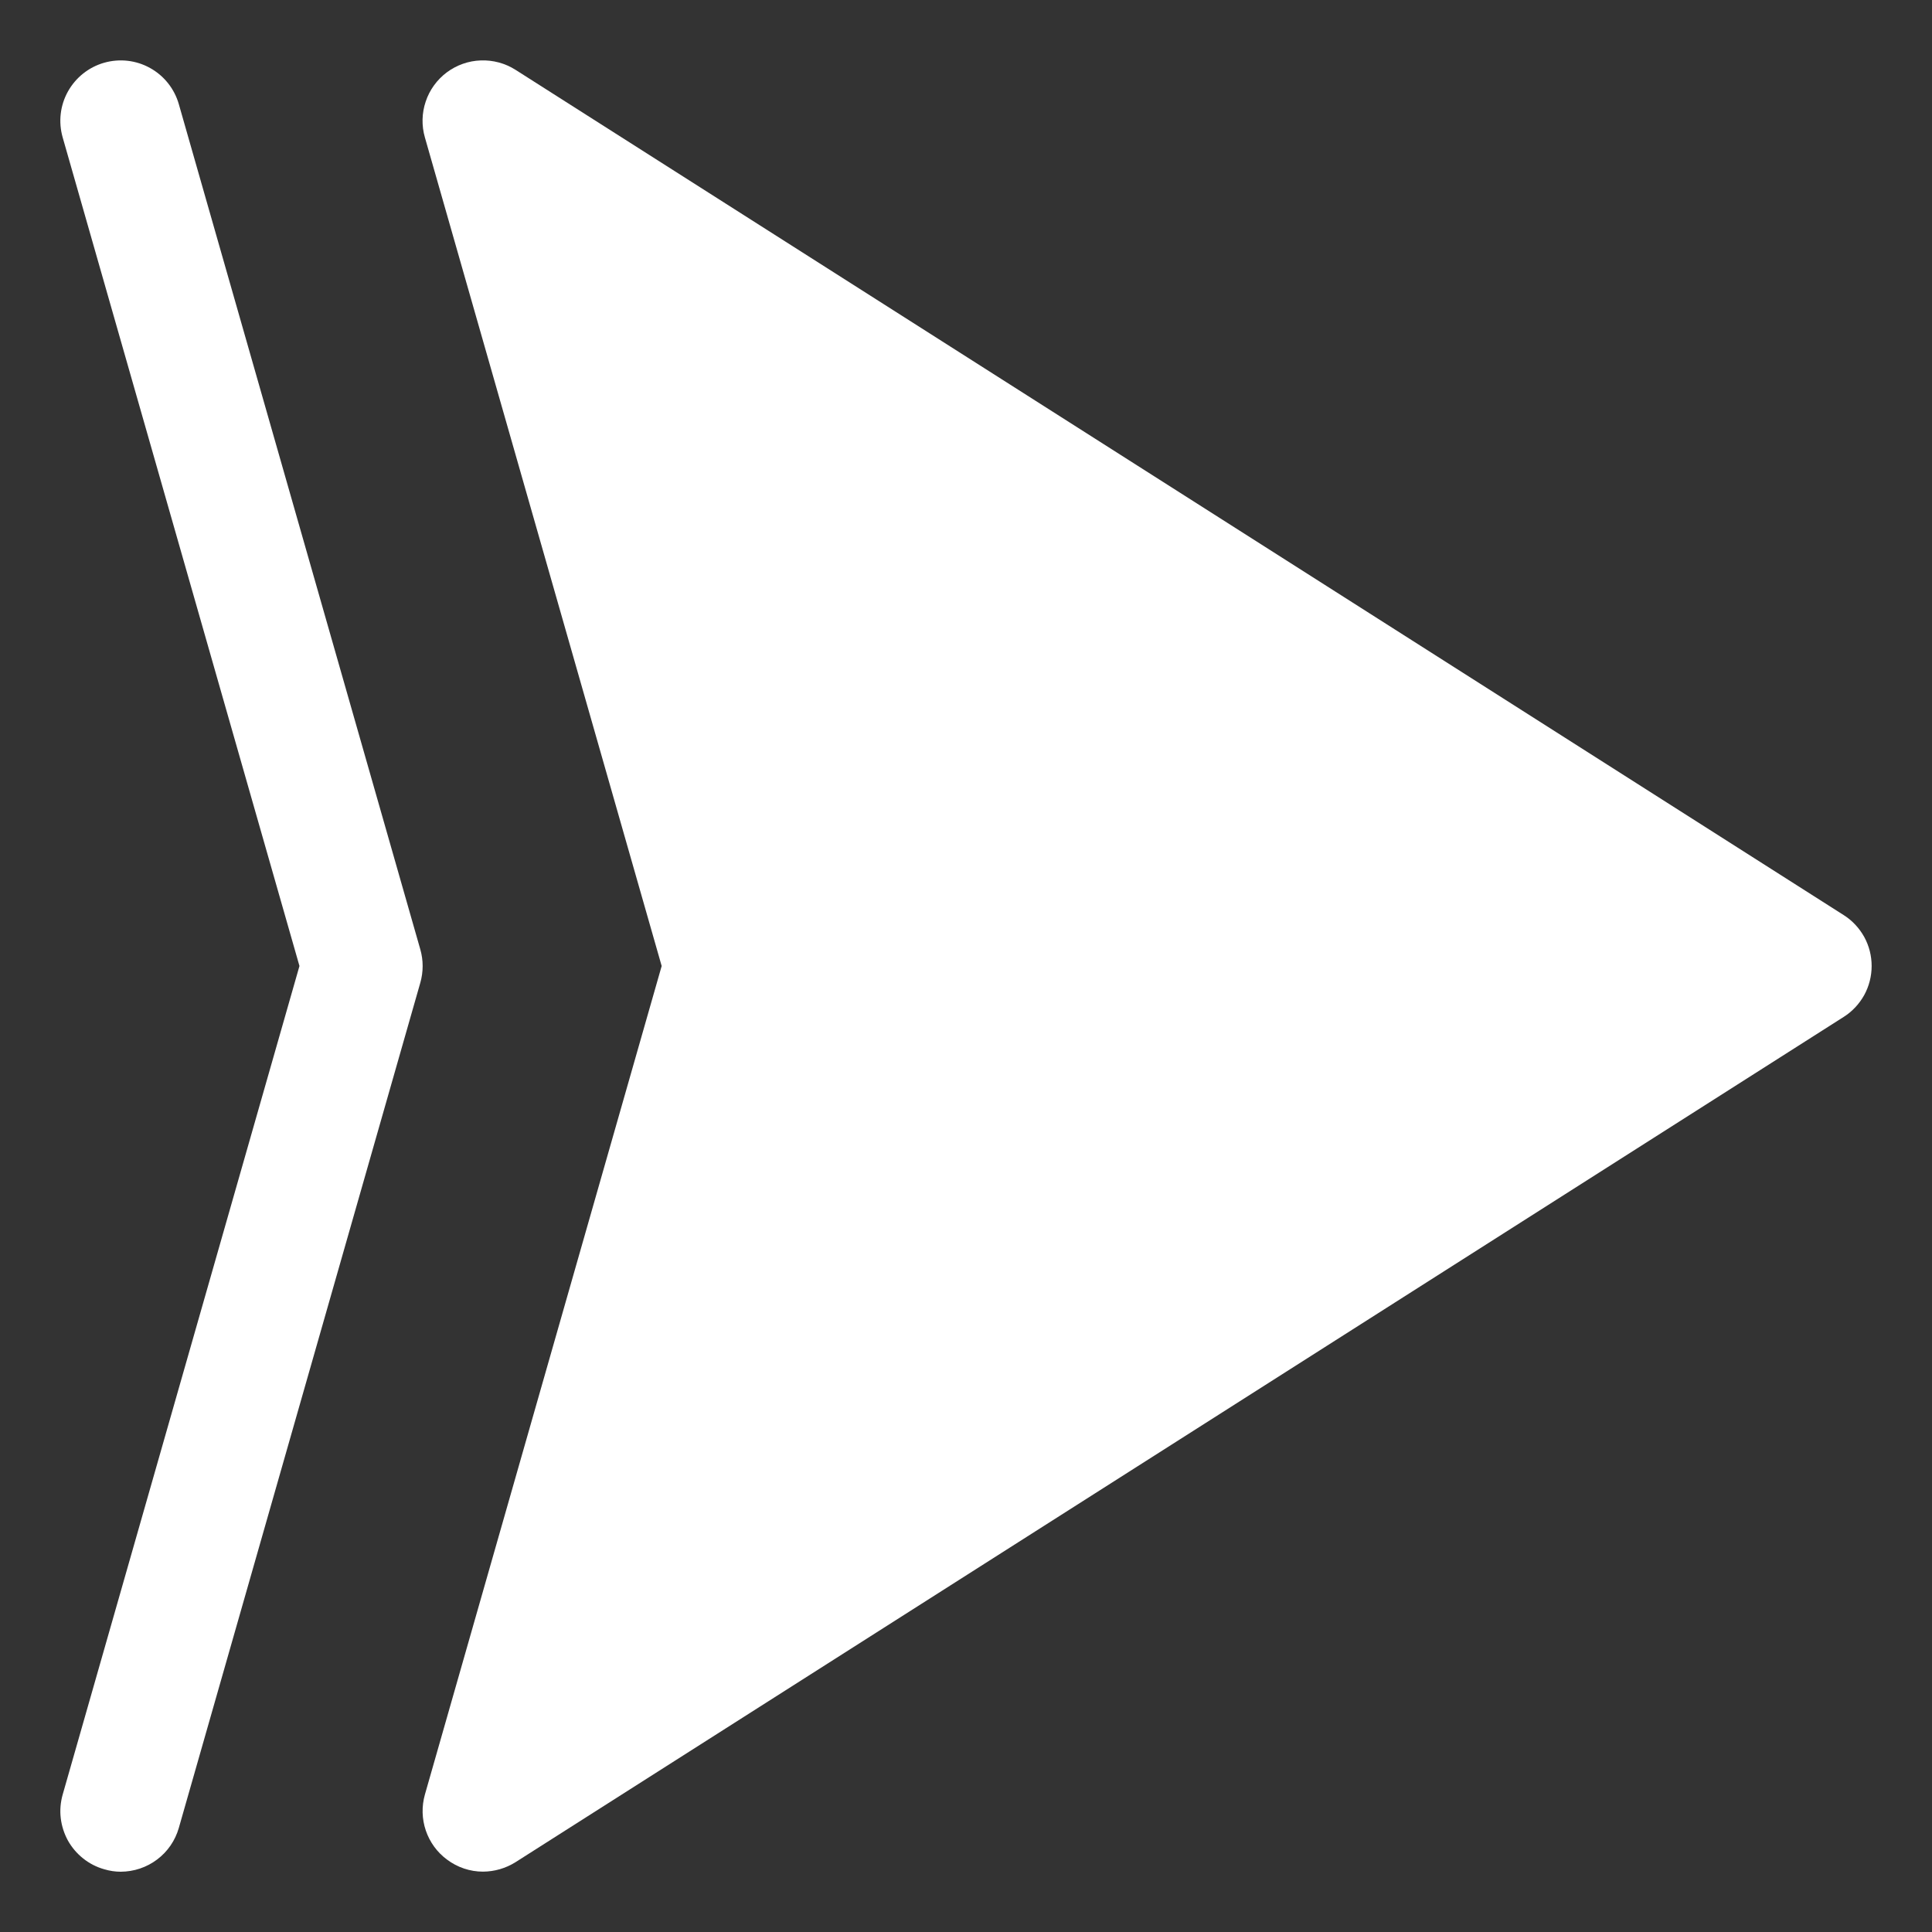
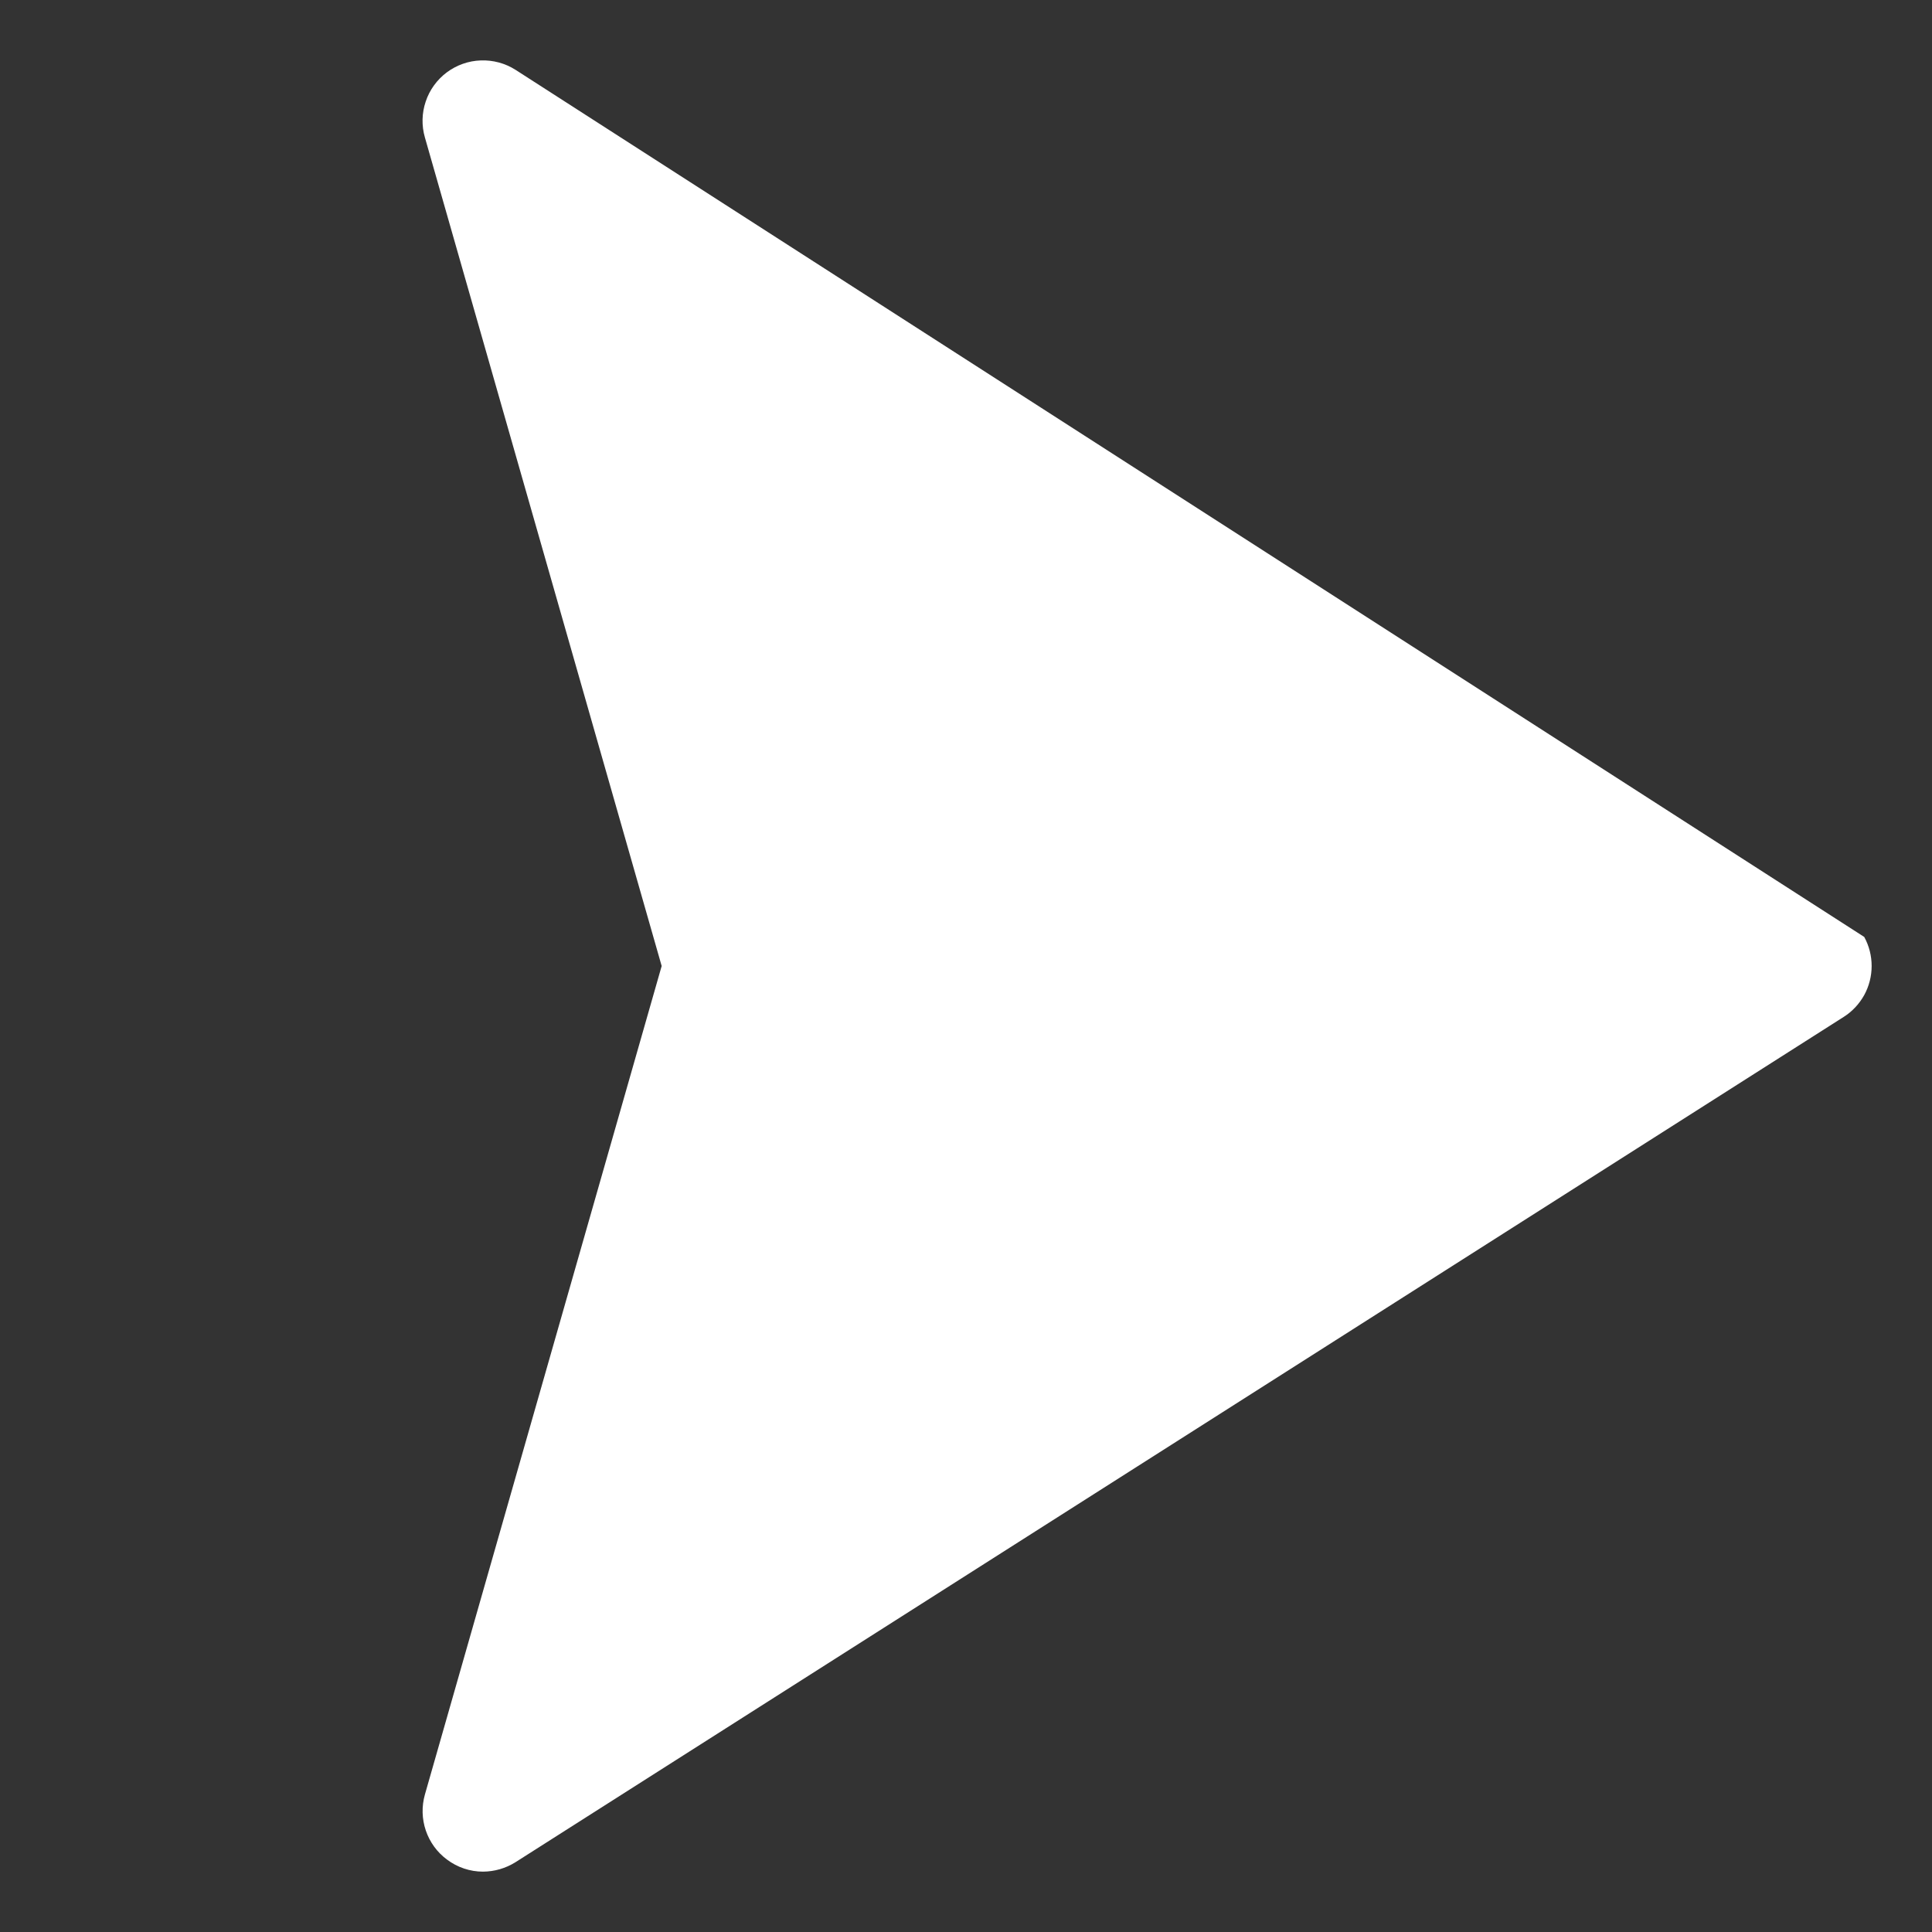
<svg xmlns="http://www.w3.org/2000/svg" width="25" height="25" viewBox="0 0 25 25" fill="none">
  <rect x="0" y="0" width="25" height="25" fill="#333333" stroke="none" />
  <g clip-path="url(#clip0_1_368)">
-     <path d="M5.783 24.062C5.918 24.164 6.082 24.219 6.25 24.219C6.399 24.218 6.544 24.176 6.67 24.097L23.857 13.159C23.968 13.089 24.059 12.991 24.123 12.876C24.186 12.761 24.219 12.631 24.219 12.5C24.219 12.368 24.186 12.239 24.123 12.124C24.059 12.009 23.968 11.911 23.857 11.841L6.67 0.903C6.536 0.818 6.379 0.776 6.221 0.782C6.062 0.787 5.909 0.842 5.782 0.936C5.655 1.031 5.559 1.163 5.509 1.313C5.458 1.463 5.454 1.626 5.498 1.778L8.562 12.5L5.498 23.222C5.455 23.375 5.459 23.537 5.51 23.687C5.561 23.837 5.656 23.968 5.783 24.062ZM22 12.5C21.5 12.5 21.5 12.5 21 12.5H22Z" fill="white" />
-     <path d="M1.348 24.188C1.418 24.209 1.49 24.22 1.563 24.22C1.733 24.219 1.898 24.164 2.033 24.062C2.169 23.96 2.267 23.817 2.314 23.653L5.439 12.716C5.479 12.575 5.479 12.426 5.439 12.286L2.314 1.348C2.257 1.149 2.123 0.98 1.942 0.88C1.761 0.779 1.547 0.755 1.347 0.812C1.148 0.869 0.98 1.003 0.879 1.184C0.778 1.365 0.754 1.579 0.811 1.778L3.875 12.5L0.811 23.222C0.783 23.321 0.774 23.424 0.786 23.526C0.798 23.628 0.83 23.727 0.879 23.817C0.929 23.906 0.996 23.985 1.077 24.049C1.157 24.113 1.249 24.16 1.348 24.188Z" fill="white" />
+     <path d="M5.783 24.062C5.918 24.164 6.082 24.219 6.25 24.219C6.399 24.218 6.544 24.176 6.67 24.097L23.857 13.159C23.968 13.089 24.059 12.991 24.123 12.876C24.186 12.761 24.219 12.631 24.219 12.5C24.219 12.368 24.186 12.239 24.123 12.124L6.67 0.903C6.536 0.818 6.379 0.776 6.221 0.782C6.062 0.787 5.909 0.842 5.782 0.936C5.655 1.031 5.559 1.163 5.509 1.313C5.458 1.463 5.454 1.626 5.498 1.778L8.562 12.5L5.498 23.222C5.455 23.375 5.459 23.537 5.51 23.687C5.561 23.837 5.656 23.968 5.783 24.062ZM22 12.5C21.5 12.5 21.5 12.5 21 12.5H22Z" fill="white" />
  </g>
  <defs>
    <clipPath id="clip0_1_368">
      <rect width="25" height="25" fill="white" />
    </clipPath>
  </defs>
</svg>